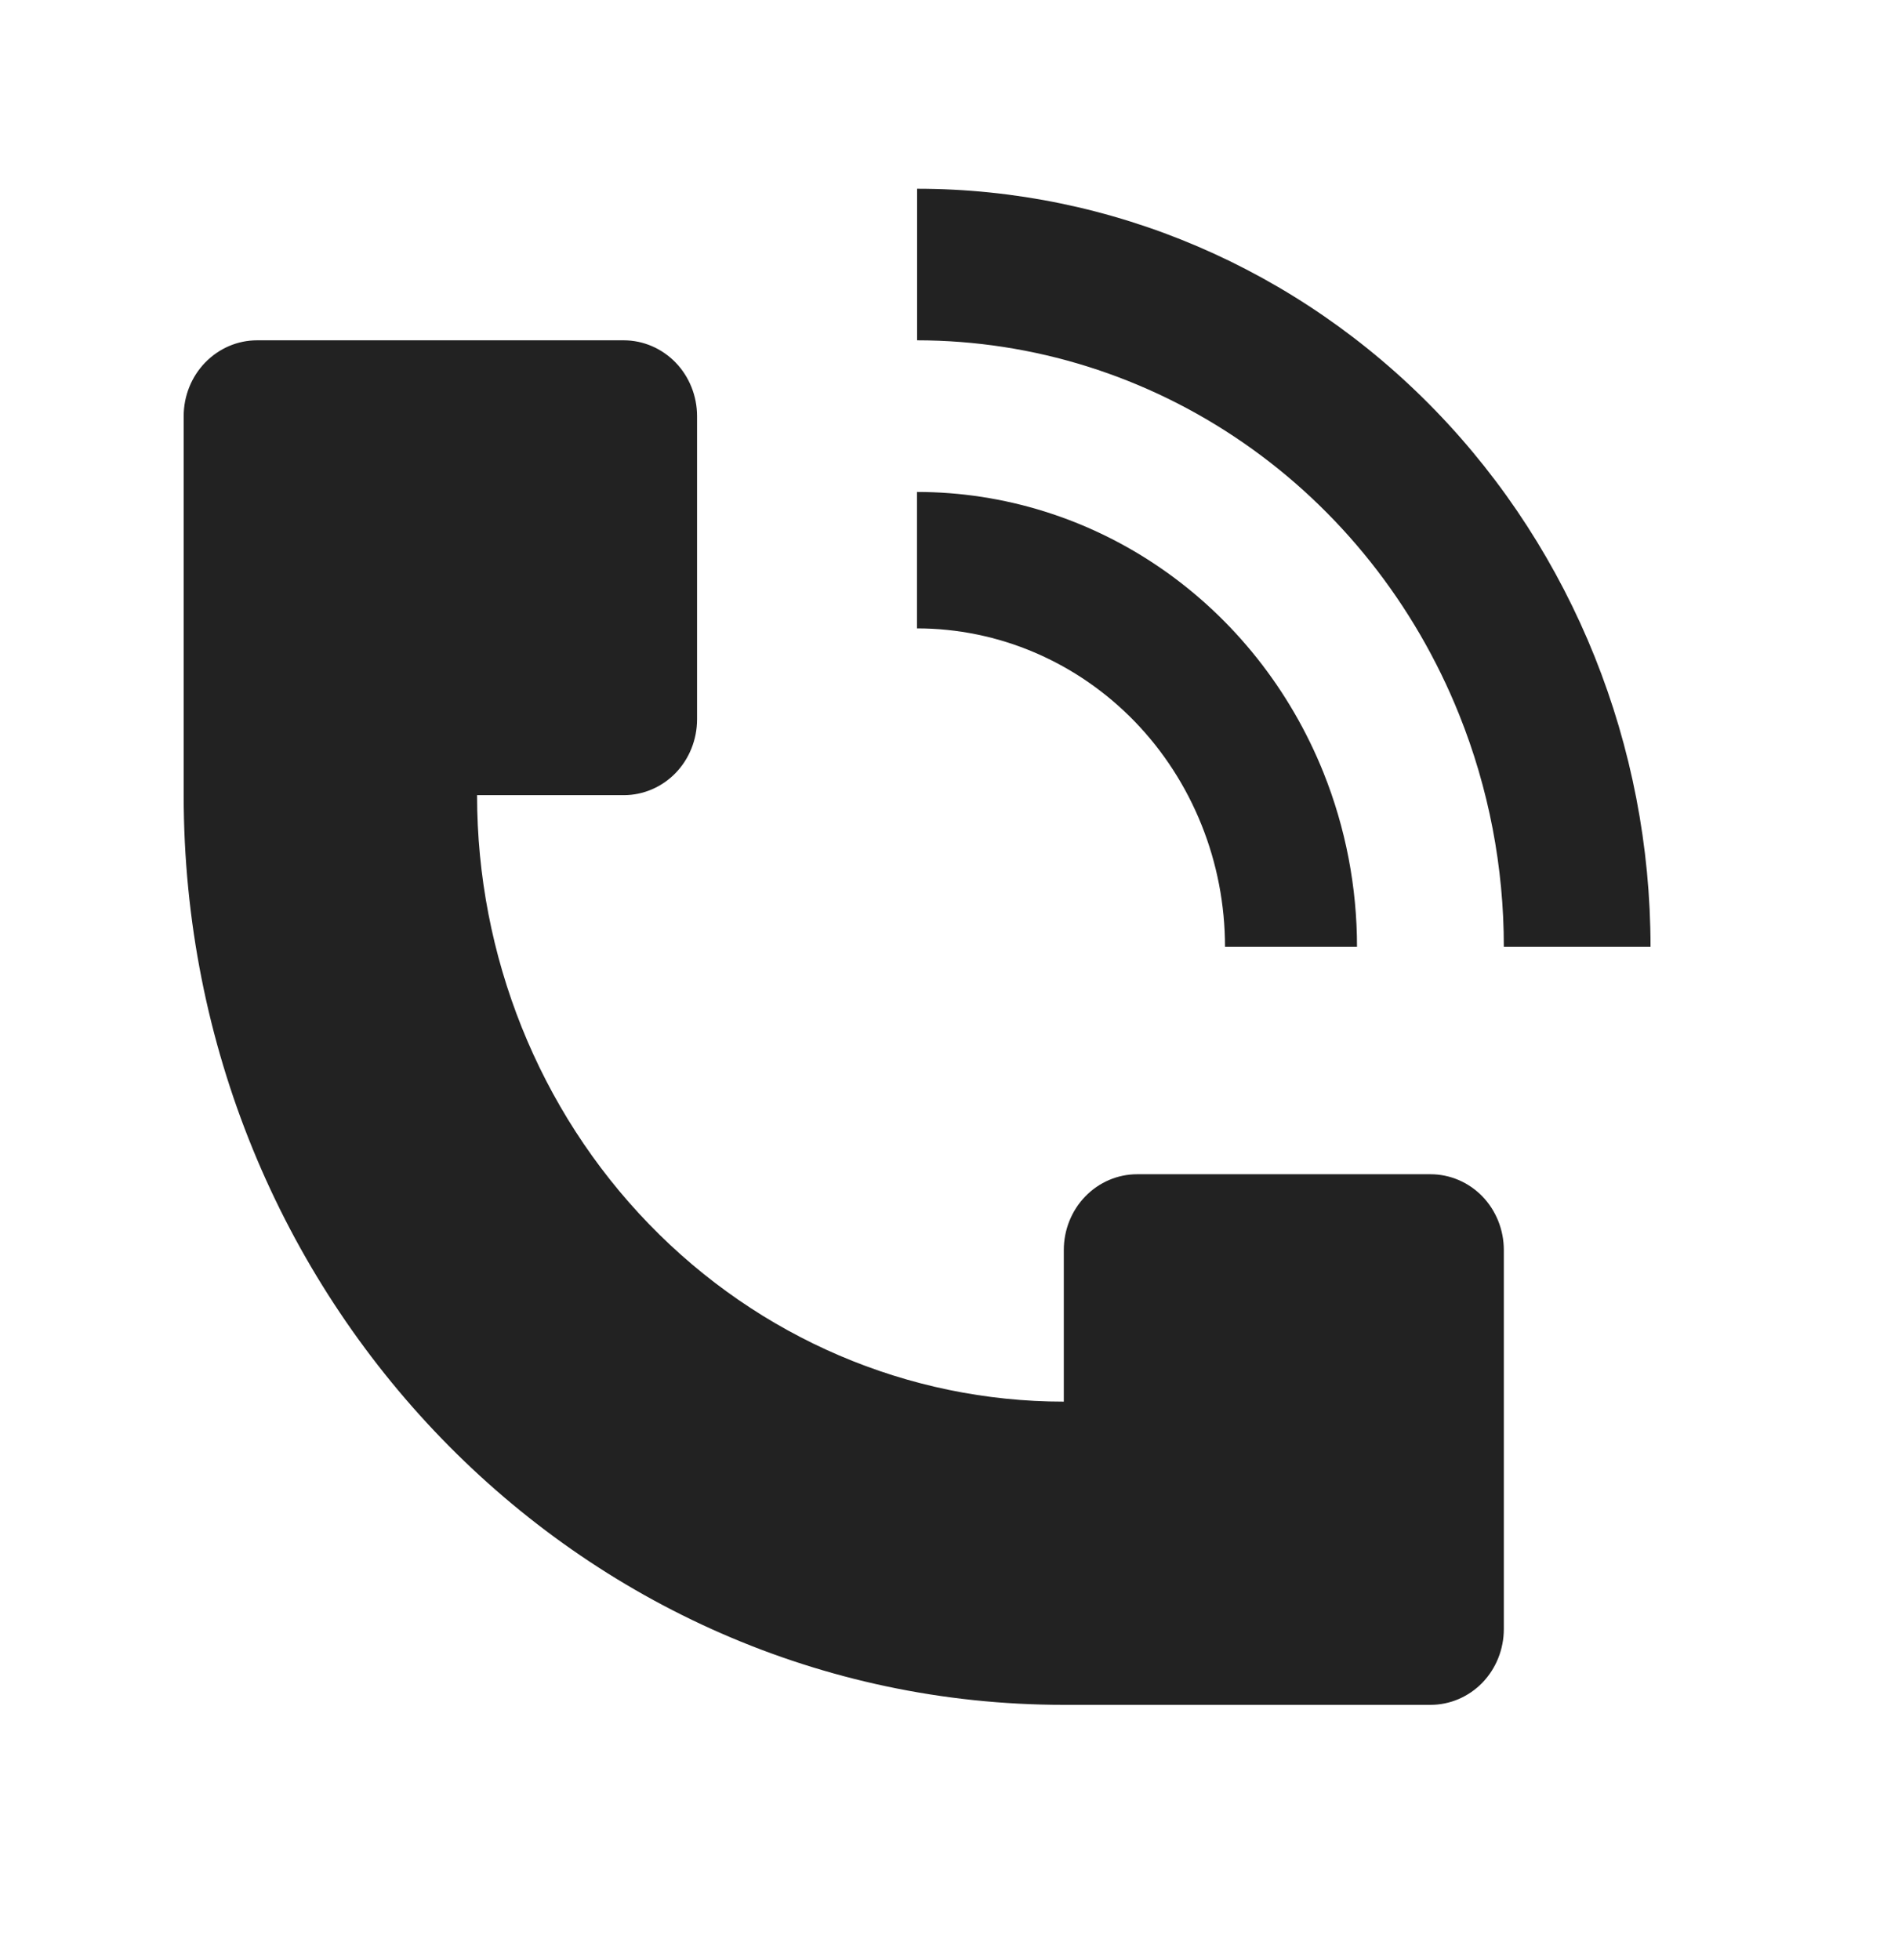
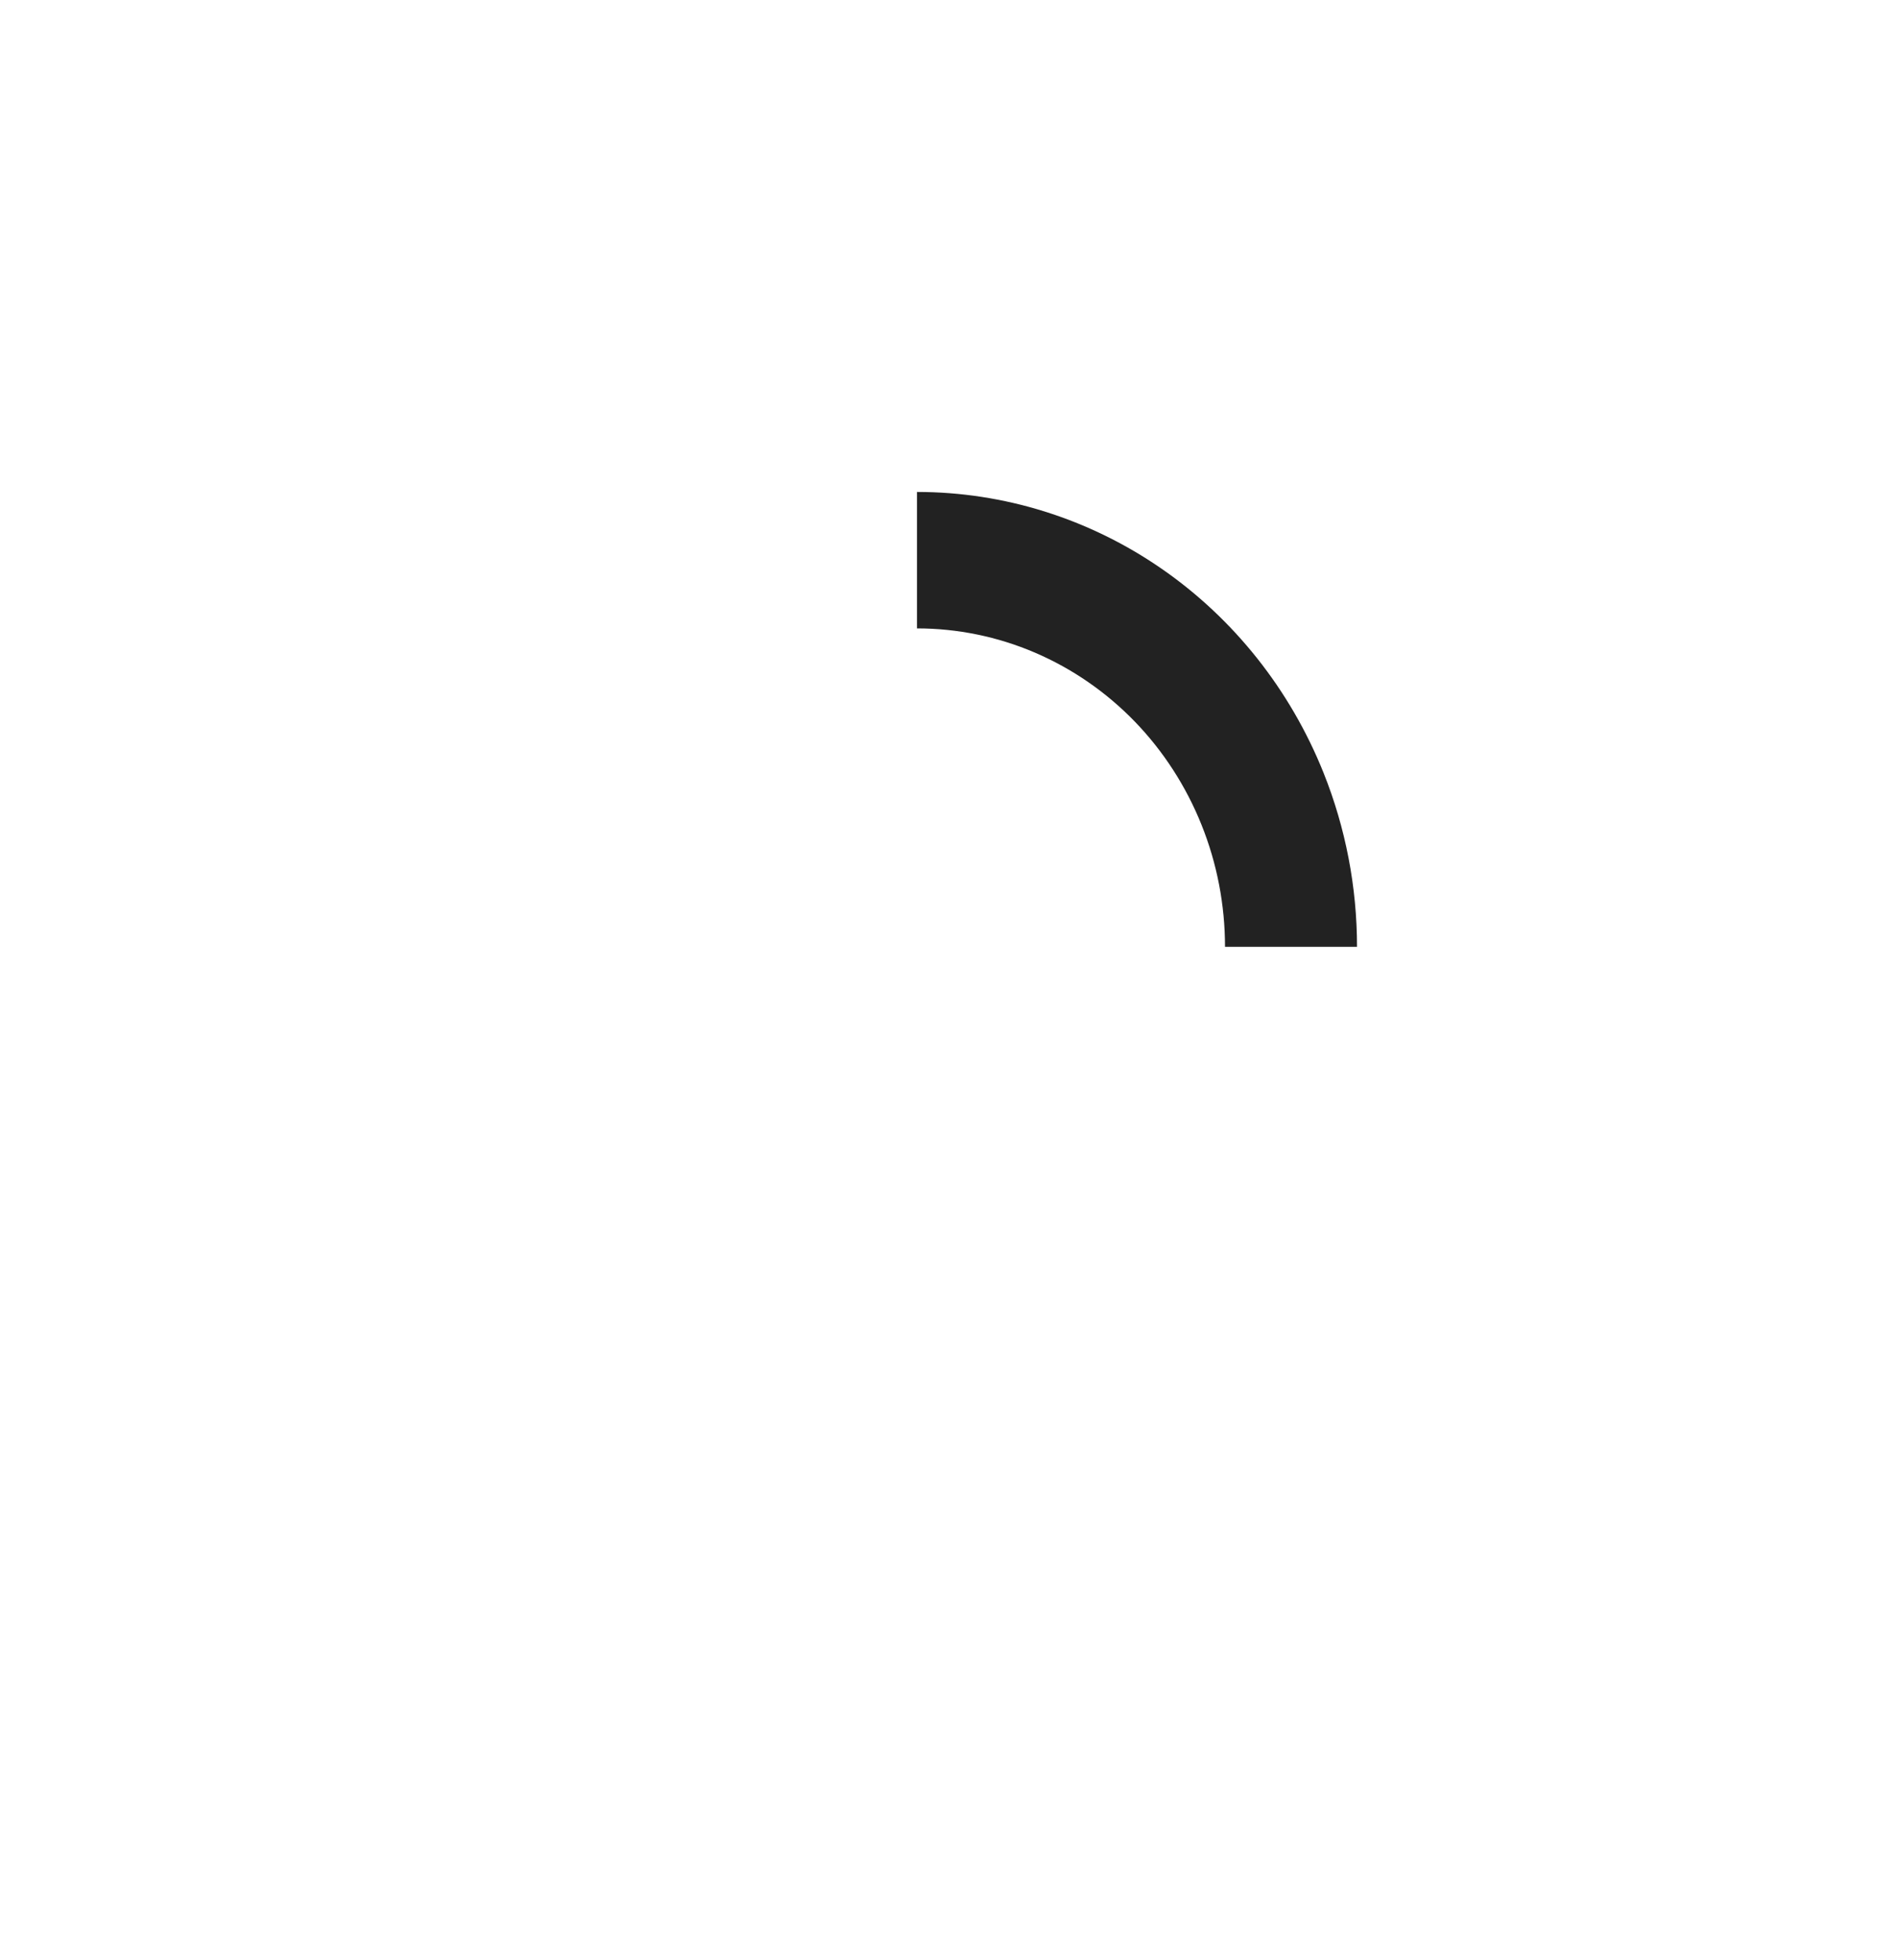
<svg xmlns="http://www.w3.org/2000/svg" width="31" height="32" viewBox="0 0 31 32" fill="none">
-   <path d="M26.958 15.46C26.958 12.177 25.695 9.029 23.449 6.708C21.203 4.387 18.156 3.082 14.979 3.082V5.557C16.874 5.558 18.727 6.139 20.303 7.227C21.879 8.314 23.107 9.861 23.833 11.67C24.315 12.871 24.563 14.159 24.562 15.46H26.958ZM3 12.984V6.795C3 6.467 3.126 6.152 3.351 5.92C3.576 5.688 3.88 5.557 4.198 5.557H10.188C10.505 5.557 10.81 5.688 11.035 5.92C11.259 6.152 11.385 6.467 11.385 6.795V11.746C11.385 12.075 11.259 12.39 11.035 12.622C10.81 12.854 10.505 12.984 10.188 12.984H7.792C7.792 15.611 8.801 18.13 10.599 19.987C12.396 21.844 14.833 22.887 17.375 22.887V20.411C17.375 20.083 17.501 19.768 17.726 19.536C17.951 19.304 18.255 19.174 18.573 19.174H23.365C23.682 19.174 23.987 19.304 24.212 19.536C24.436 19.768 24.562 20.083 24.562 20.411V26.601C24.562 26.929 24.436 27.244 24.212 27.476C23.987 27.708 23.682 27.838 23.365 27.838H17.375C9.436 27.838 3 21.188 3 12.984Z" fill="#222222" />
  <path d="M21.617 12.618C21.978 13.519 22.164 14.484 22.164 15.46H20.008C20.008 14.777 19.878 14.101 19.625 13.47C19.372 12.839 19.002 12.266 18.535 11.783C18.067 11.3 17.513 10.918 16.902 10.656C16.292 10.395 15.637 10.261 14.977 10.261V8.033C16.398 8.033 17.788 8.468 18.97 9.285C20.151 10.101 21.073 11.261 21.617 12.618Z" fill="#222222" />
</svg>